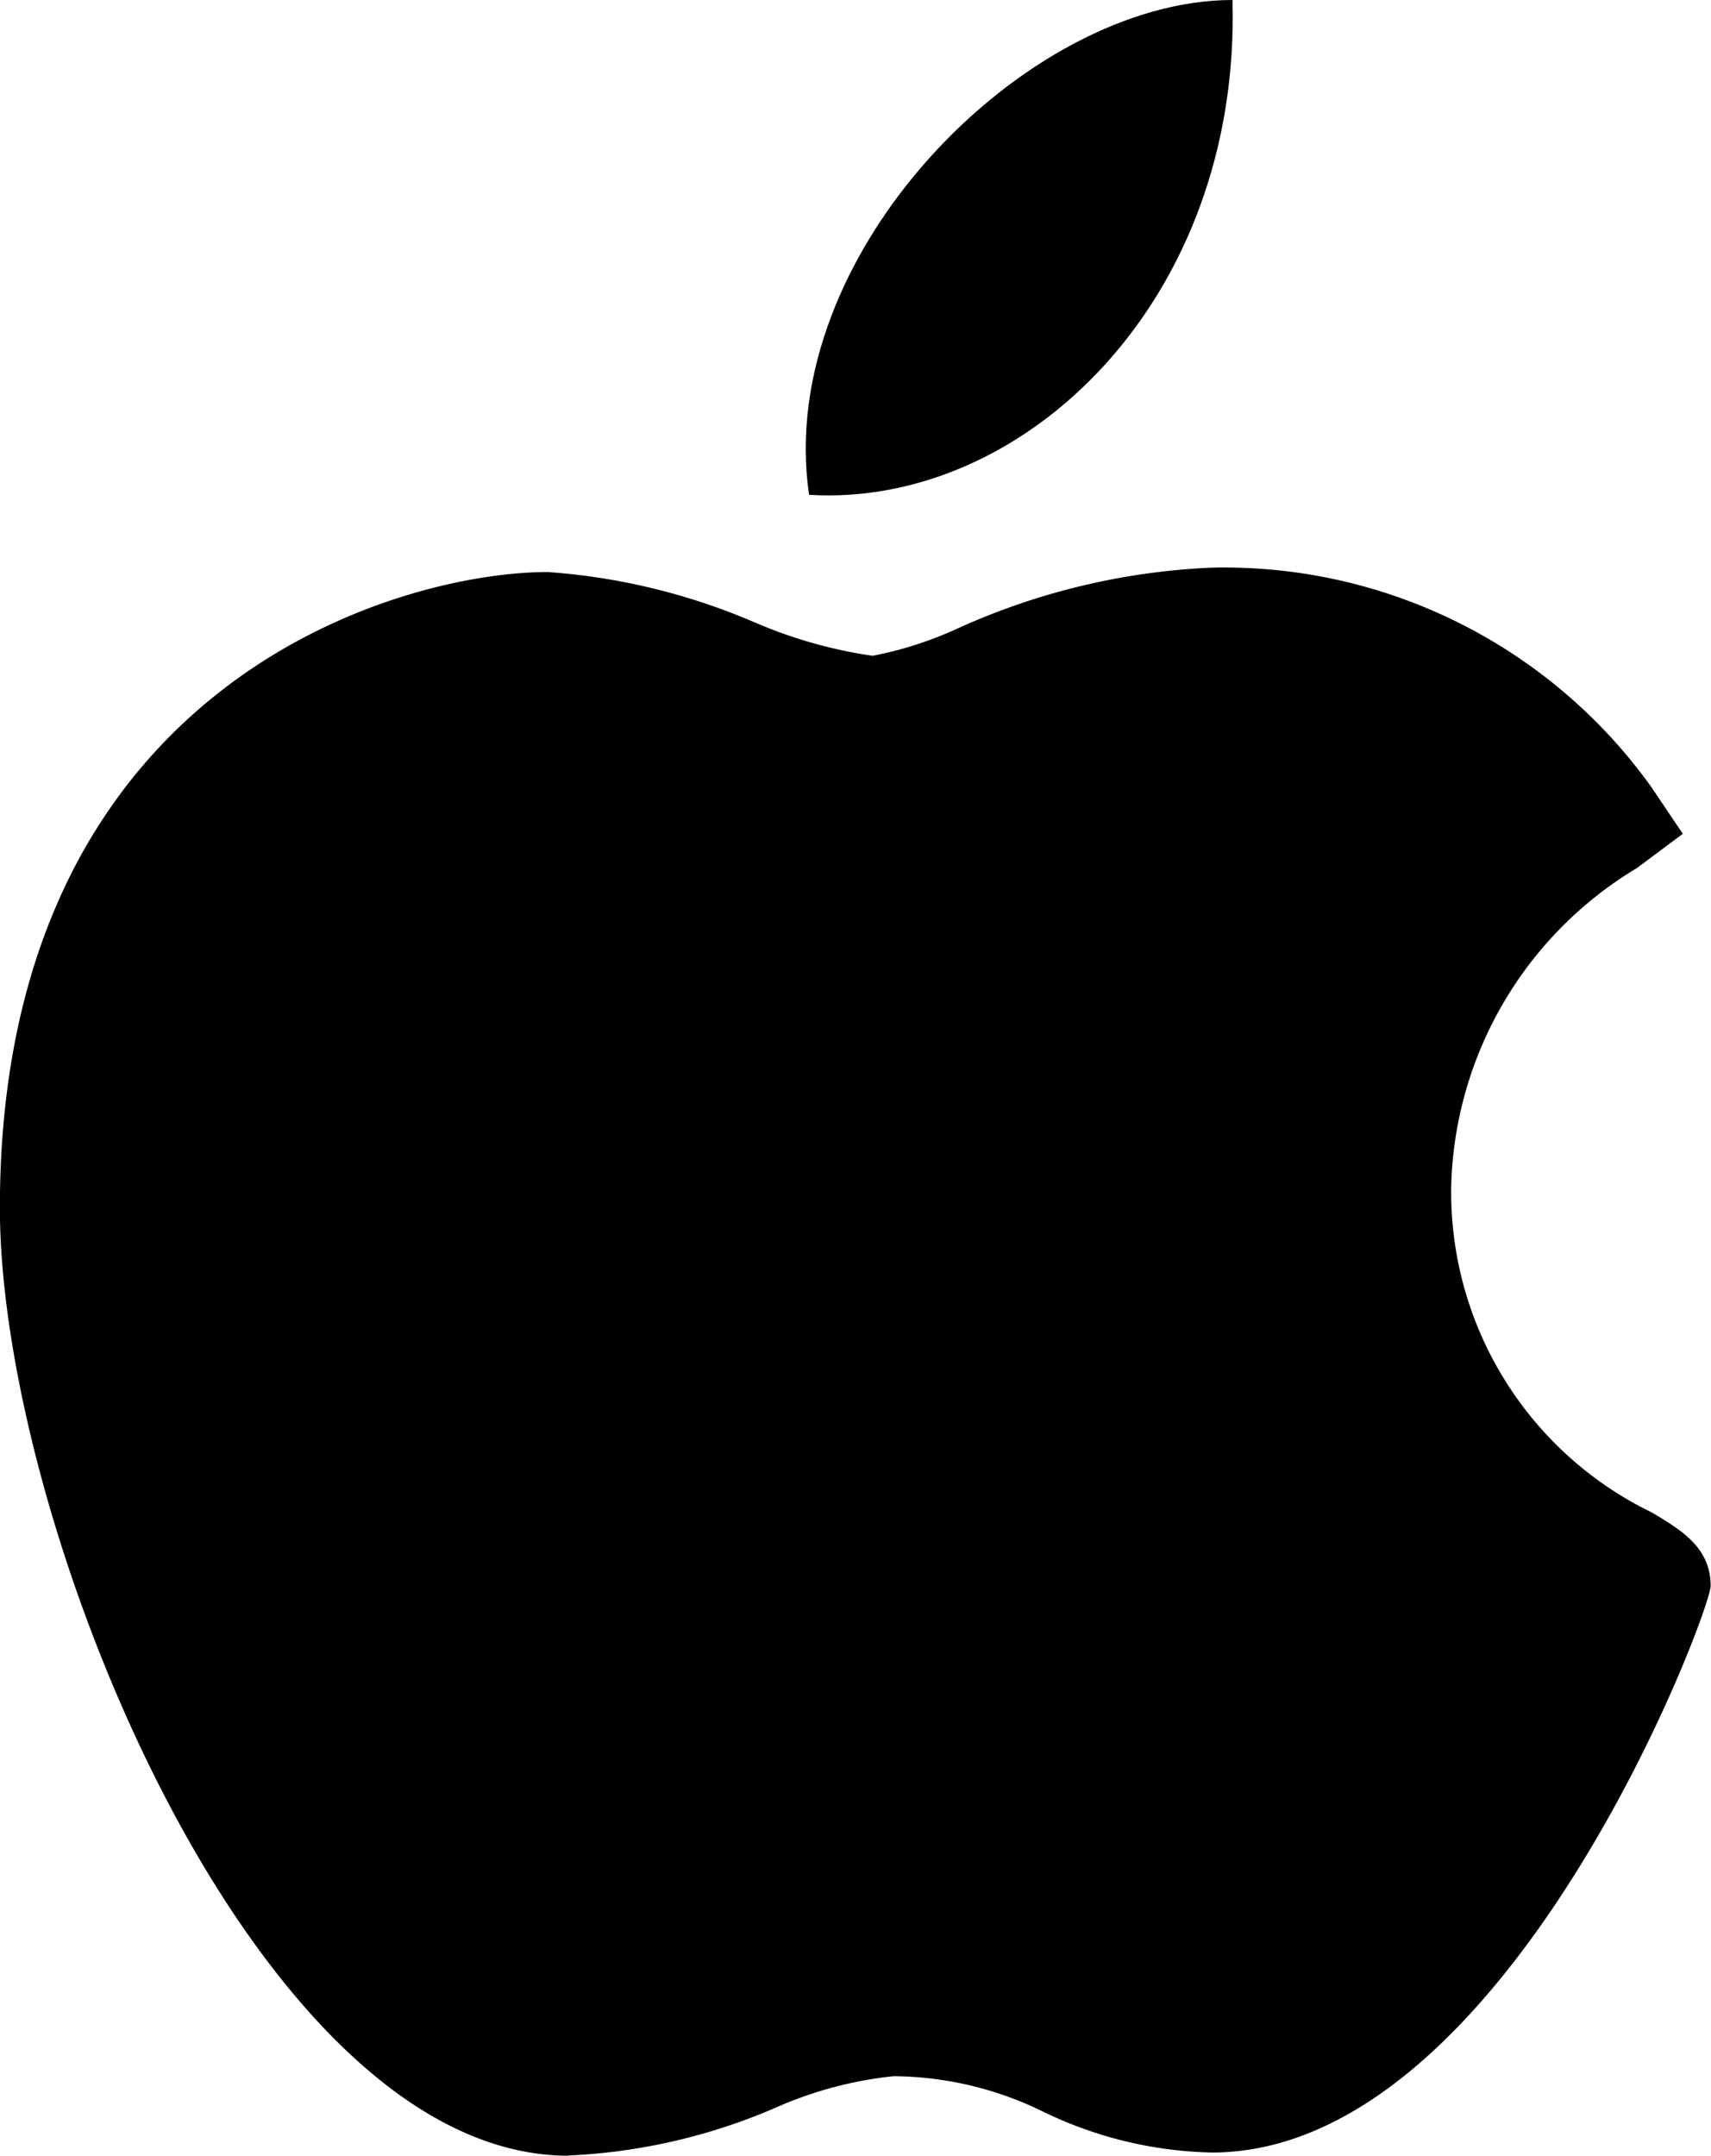
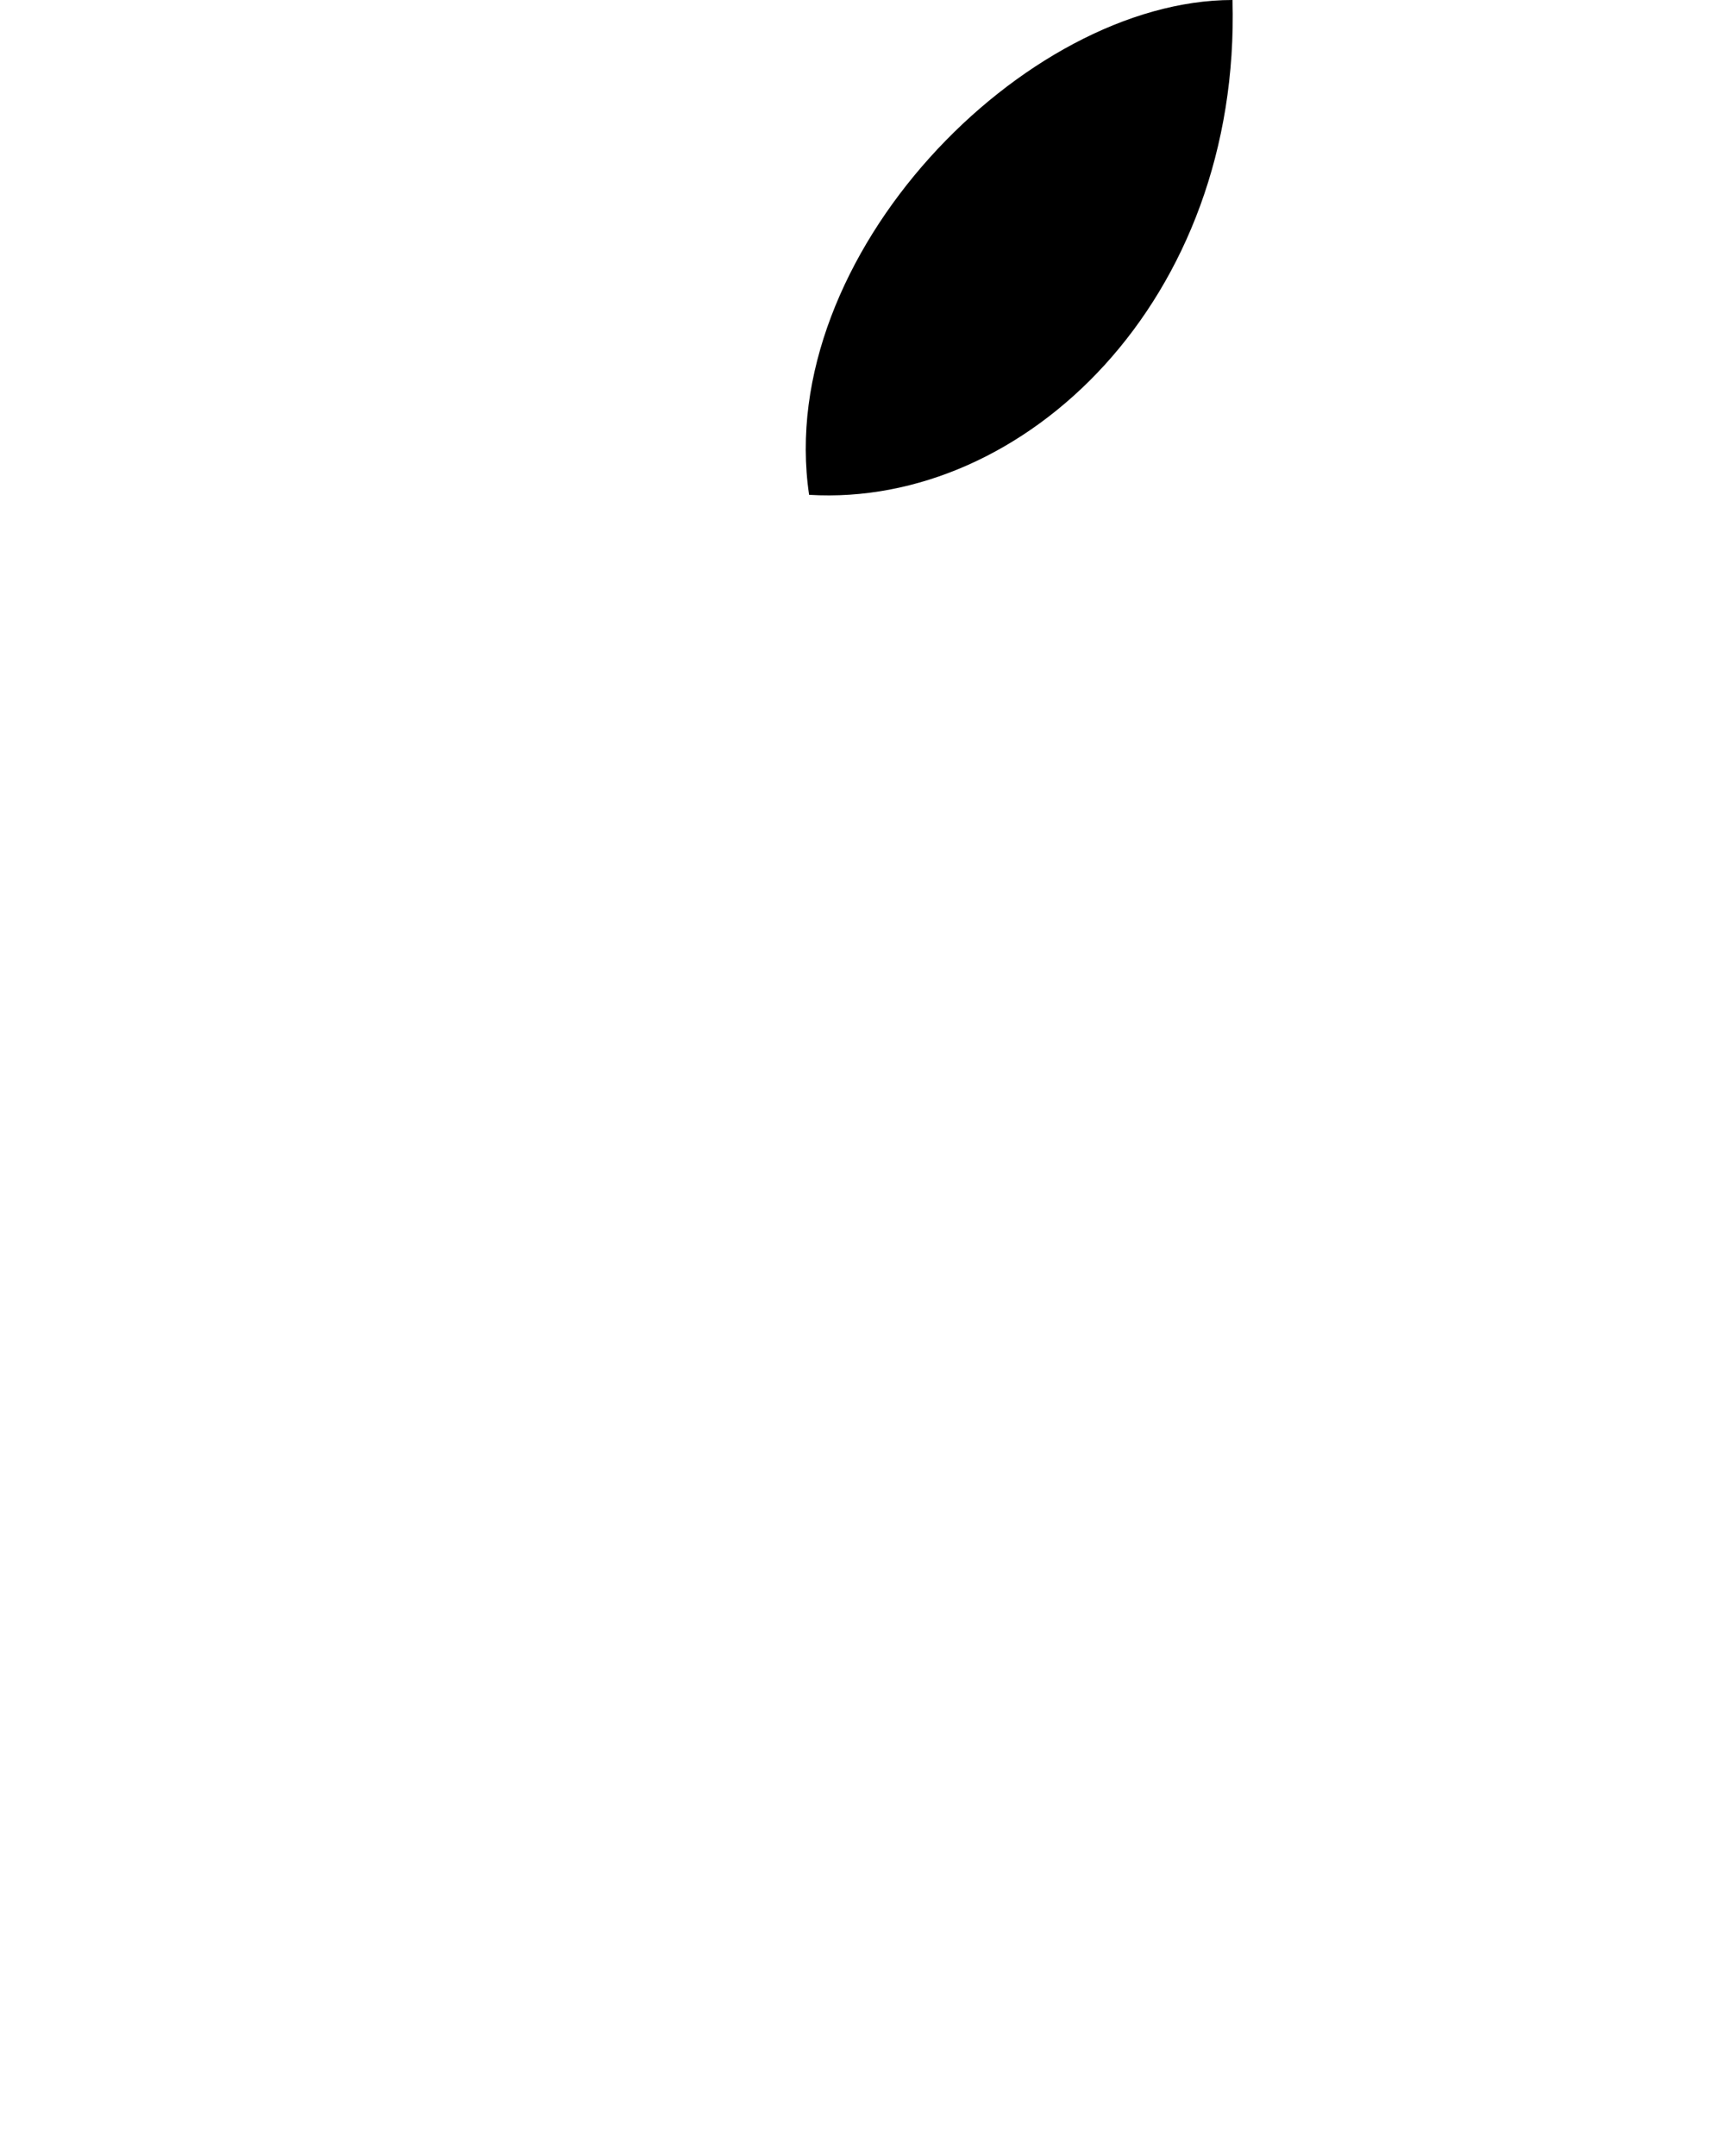
<svg xmlns="http://www.w3.org/2000/svg" width="29.5" height="37.165" viewBox="0 0 29.5 37.165">
  <g id="apple" transform="translate(0)">
-     <path id="Path_160003" data-name="Path 160003" d="M55.8,145.338c-5.353-.031-9.78-10.839-9.78-16.343,0-8.992,6.819-10.96,9.447-10.96a10.968,10.968,0,0,1,3.564.867,8.036,8.036,0,0,0,2.035.577,6.384,6.384,0,0,0,1.46-.468,11.807,11.807,0,0,1,4.4-1.052h.01a9.06,9.06,0,0,1,7.549,3.771l.551.818-.792.591a6.587,6.587,0,0,0-3.2,5.438,6.136,6.136,0,0,0,3.463,5.674c.5.3,1.009.6,1.009,1.265,0,.435-3.507,9.767-8.6,9.767a6.976,6.976,0,0,1-2.9-.7,5.94,5.94,0,0,0-2.585-.616,6.707,6.707,0,0,0-2.047.548,10.115,10.115,0,0,1-3.55.819Z" transform="translate(-46.022 -108.173)" />
    <path id="Path_160004" data-name="Path 160004" d="M262.51,0c.144,5.169-3.579,8.756-7.3,8.531C254.6,4.405,258.931,0,262.51,0Z" transform="translate(-241.26 0)" />
  </g>
</svg>